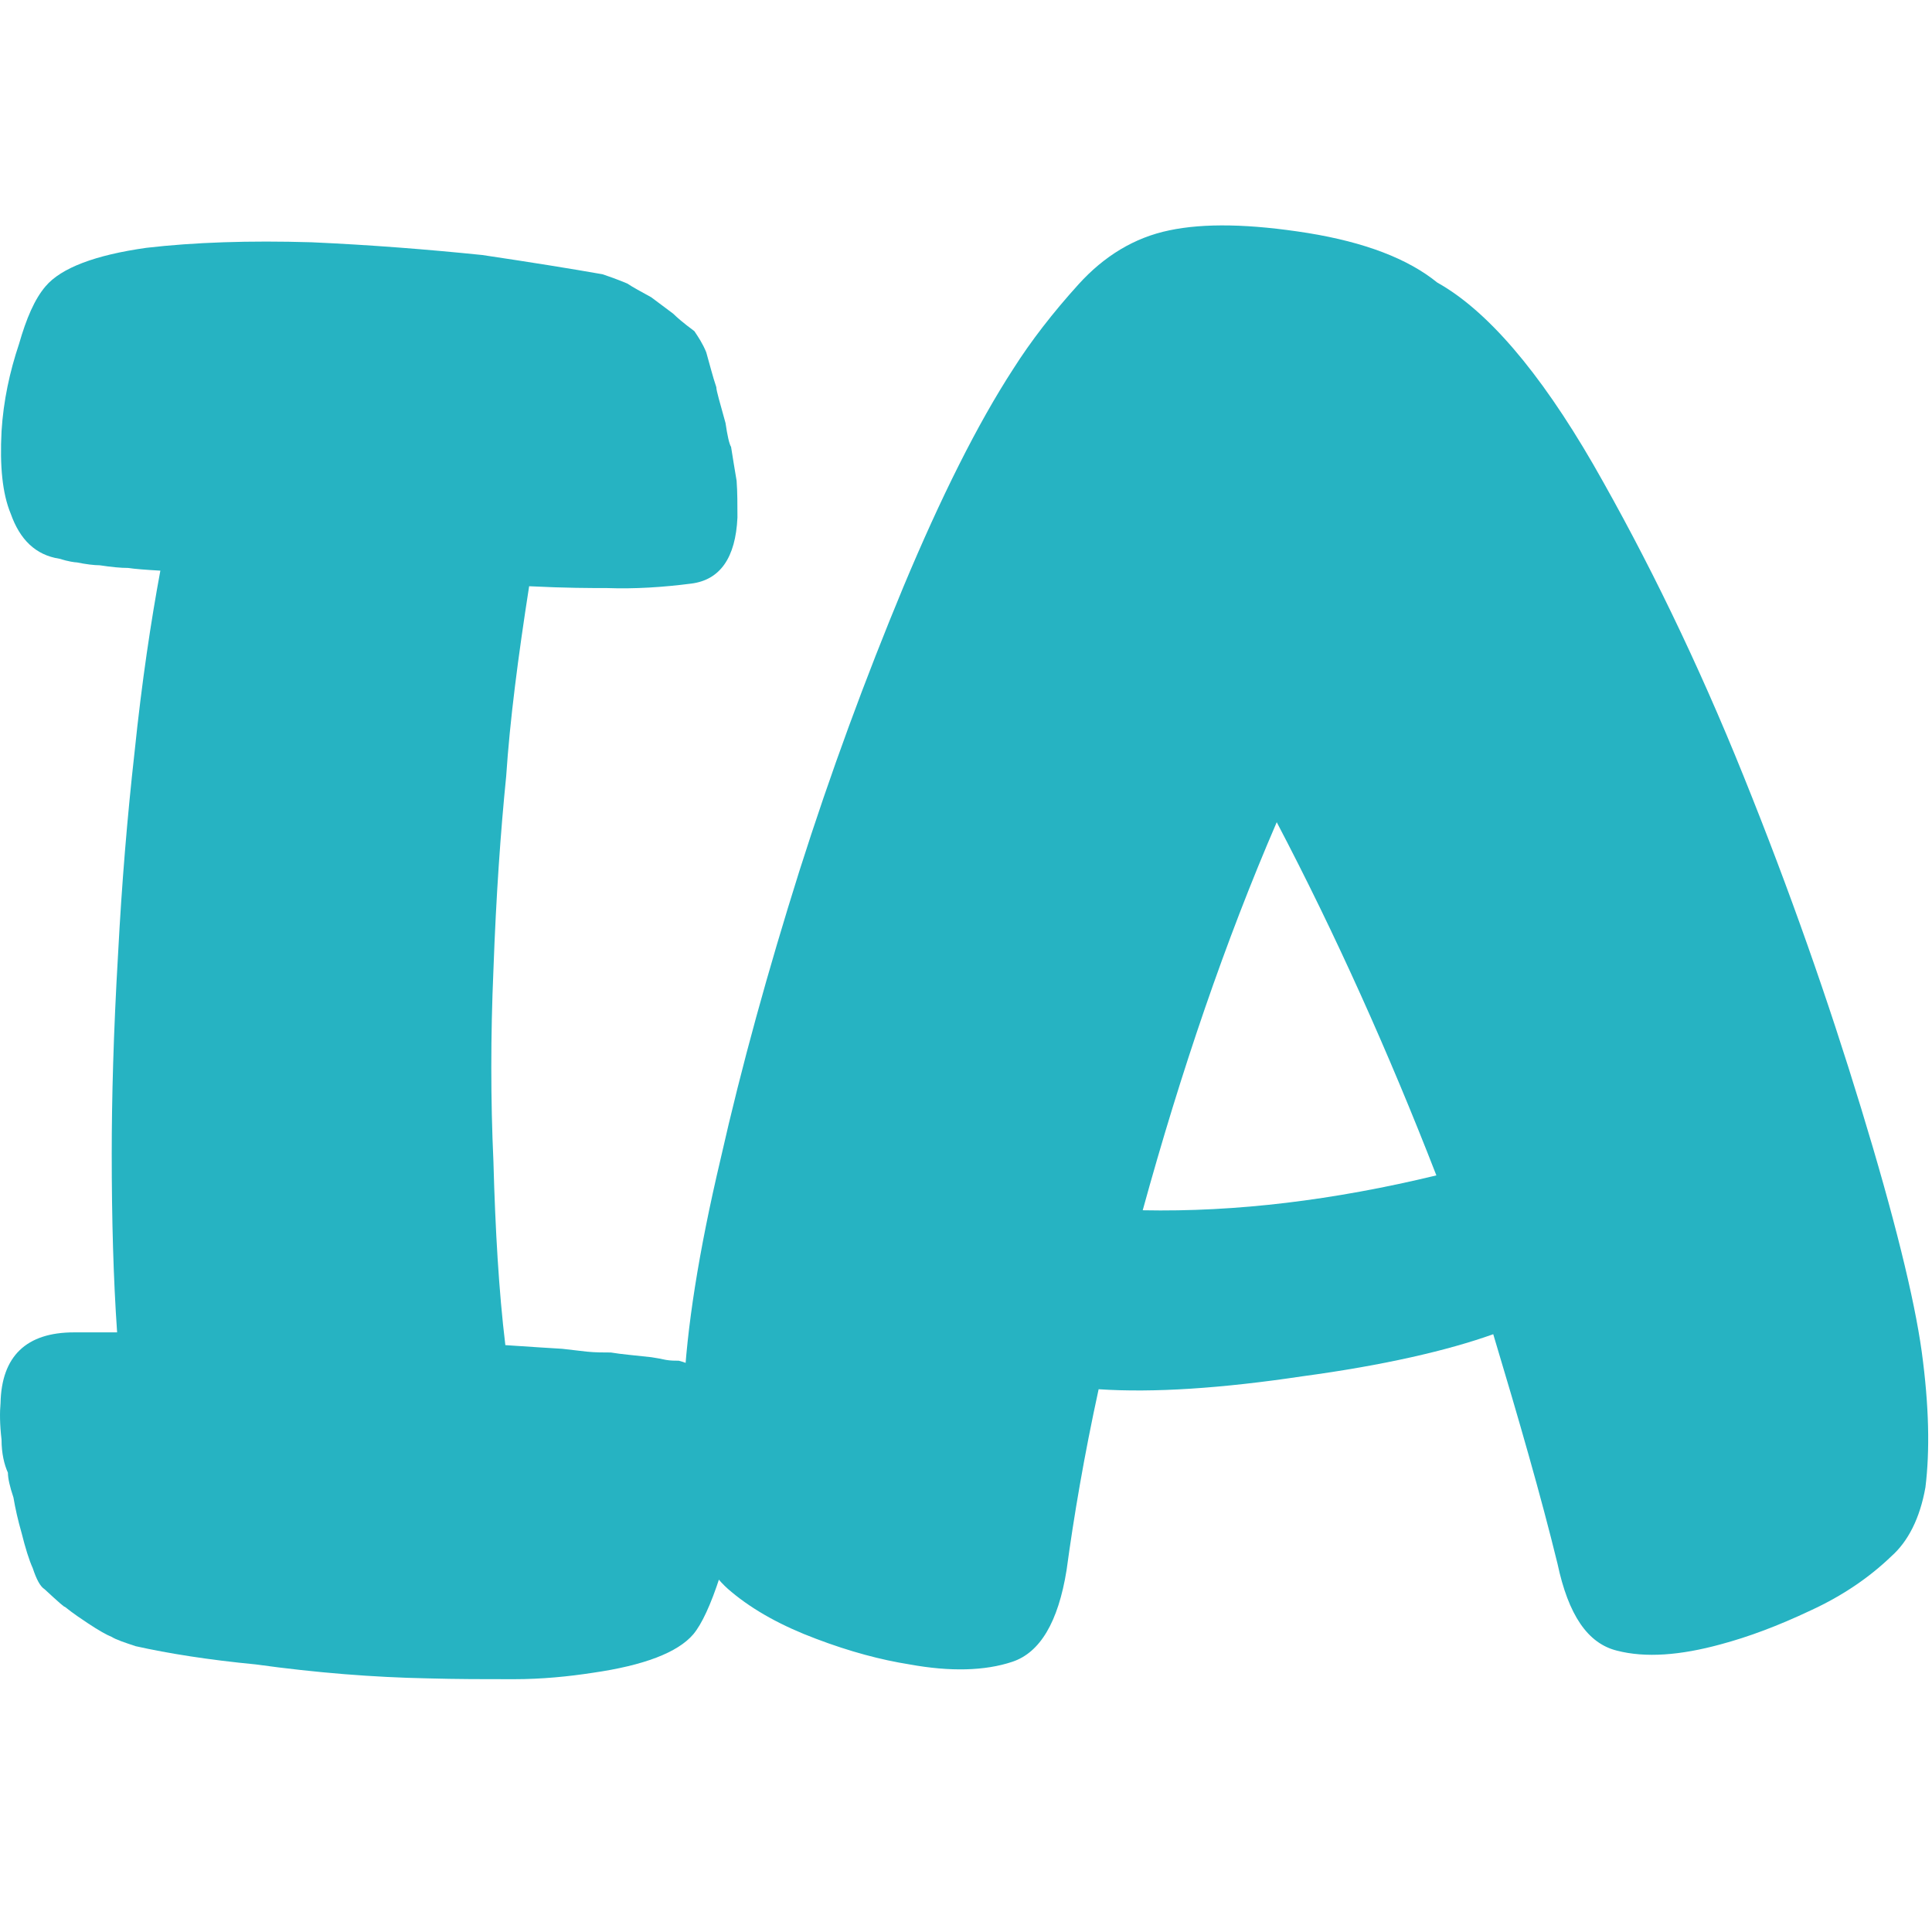
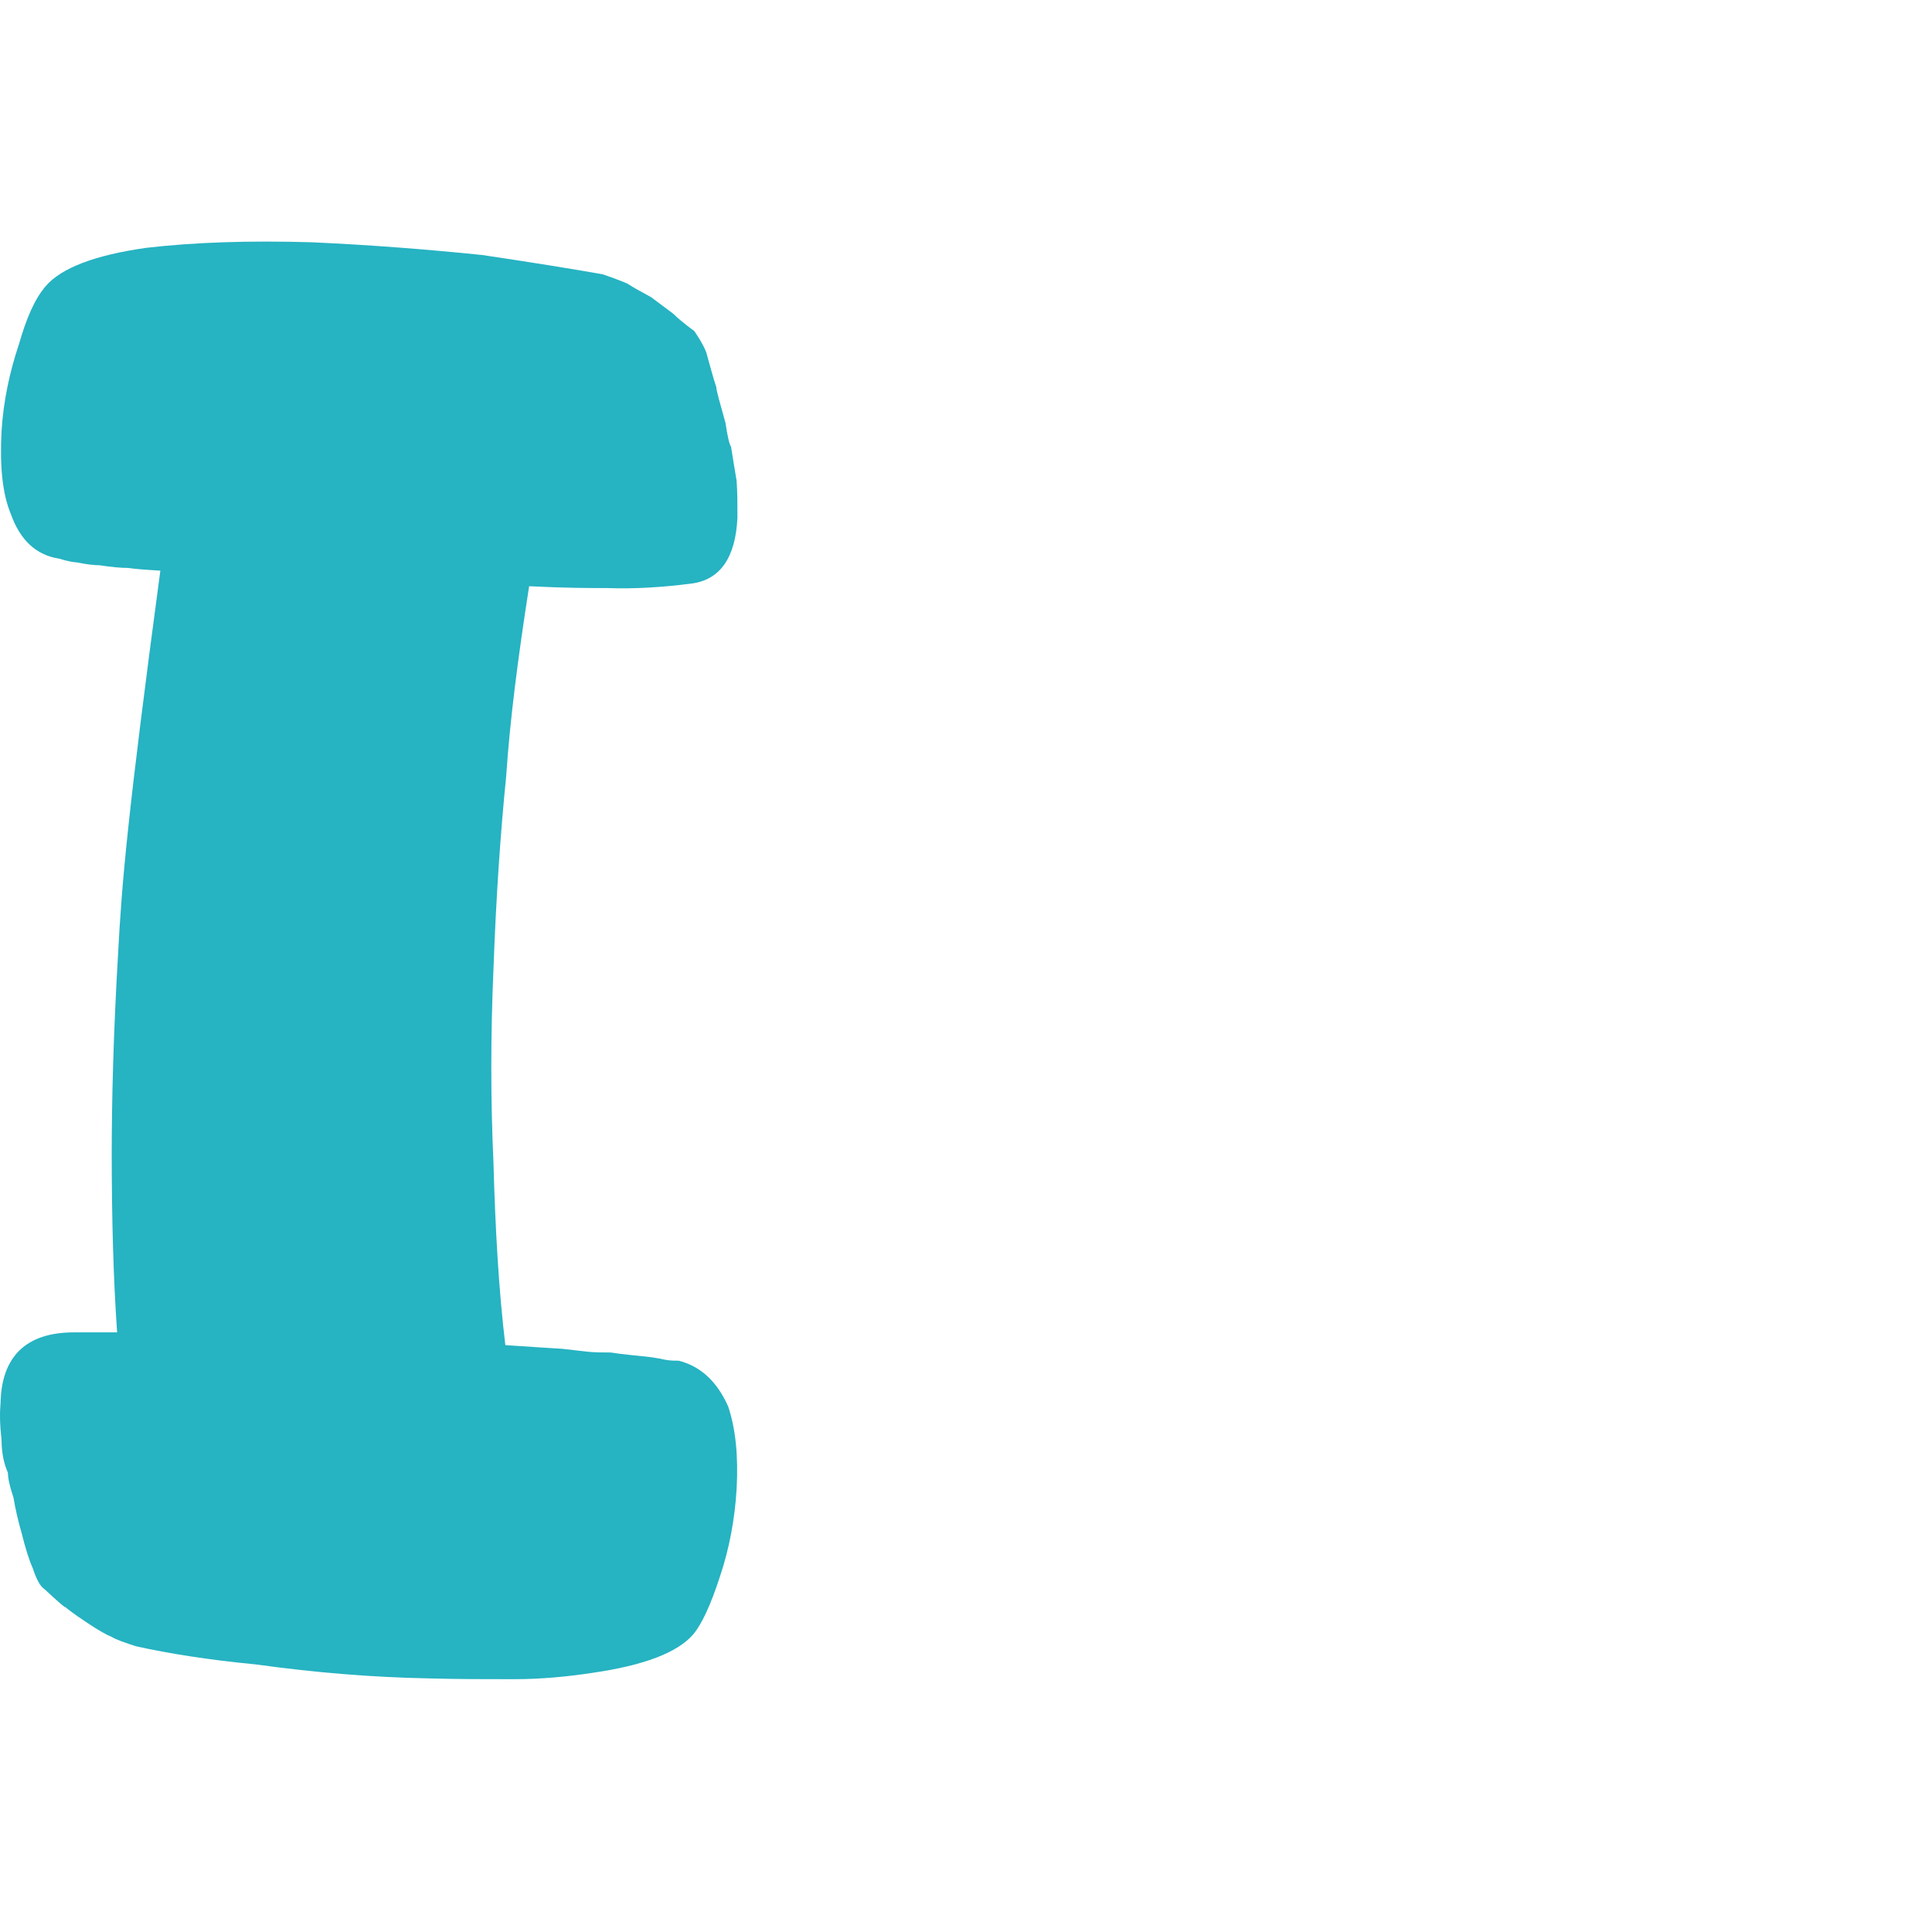
<svg xmlns="http://www.w3.org/2000/svg" width="60" height="60" viewBox="0 0 60 60" fill="none">
-   <path d="M0.017 43.571C-0.009 43.857 -0.009 44.227 0.048 44.711C0.048 45.138 0.131 45.482 0.246 45.737C0.246 45.909 0.303 46.164 0.418 46.508C0.475 46.847 0.558 47.216 0.673 47.617C0.788 48.076 0.902 48.446 1.017 48.701C1.131 49.044 1.246 49.269 1.387 49.357C1.814 49.753 2.012 49.925 2.012 49.899C2.298 50.128 2.553 50.294 2.725 50.409C3.069 50.638 3.324 50.779 3.47 50.836C3.611 50.925 3.866 51.008 4.209 51.123C5.236 51.352 6.486 51.55 7.944 51.69C9.824 51.951 11.616 52.091 13.272 52.123C14.183 52.149 15.064 52.149 15.949 52.149C16.834 52.149 17.657 52.065 18.402 51.951C19.996 51.722 21.048 51.321 21.532 50.753C21.793 50.44 22.074 49.841 22.36 48.956C22.647 48.102 22.819 47.19 22.876 46.248C22.933 45.222 22.845 44.367 22.616 43.685C22.277 42.914 21.762 42.43 21.079 42.258C20.965 42.258 20.824 42.258 20.678 42.232C20.538 42.201 20.397 42.175 20.225 42.149C19.709 42.091 19.314 42.06 18.97 42.003C18.741 42.003 18.485 42.003 18.23 41.977C17.97 41.946 17.715 41.919 17.459 41.888C17.058 41.862 16.491 41.831 15.694 41.774C15.491 40.097 15.381 38.185 15.324 36.076C15.236 34.138 15.236 32.175 15.324 30.123C15.407 27.81 15.548 25.815 15.72 24.107C15.835 22.367 16.09 20.404 16.433 18.206C17.574 18.263 18.371 18.263 18.855 18.263C19.709 18.294 20.595 18.237 21.475 18.123C22.36 18.008 22.845 17.326 22.902 16.071C22.902 15.675 22.902 15.274 22.876 14.93C22.819 14.591 22.762 14.248 22.704 13.878C22.647 13.789 22.59 13.534 22.532 13.138C22.36 12.508 22.246 12.138 22.246 12.024C22.131 11.685 22.048 11.341 21.933 10.94C21.819 10.659 21.678 10.456 21.564 10.284C21.22 10.029 21.022 9.857 20.907 9.742L20.225 9.232C19.913 9.06 19.652 8.92 19.48 8.805C19.142 8.664 18.887 8.576 18.715 8.518C17.746 8.347 16.517 8.149 14.98 7.92C13.298 7.748 11.532 7.607 9.678 7.524C7.741 7.466 6.032 7.524 4.548 7.696C2.954 7.92 1.902 8.321 1.418 8.888C1.074 9.289 0.819 9.888 0.59 10.685C0.303 11.539 0.105 12.451 0.048 13.393C-0.009 14.477 0.074 15.331 0.334 15.956C0.616 16.753 1.1 17.237 1.845 17.352C2.126 17.44 2.329 17.466 2.387 17.466C2.668 17.524 2.928 17.555 3.095 17.555C3.47 17.612 3.751 17.638 3.98 17.638C4.178 17.669 4.522 17.696 4.98 17.722C4.694 19.263 4.407 21.143 4.178 23.367C3.954 25.362 3.782 27.44 3.668 29.607C3.522 32.086 3.47 34.169 3.47 35.821C3.47 37.873 3.522 39.722 3.637 41.378H2.298C0.819 41.378 0.048 42.117 0.017 43.571Z" fill="#26B3C2" />
-   <path d="M46.374 41.435C47.171 44.086 47.853 46.451 48.369 48.56C48.707 50.154 49.306 51.039 50.218 51.263C51.103 51.492 52.186 51.409 53.442 51.065C54.296 50.836 55.207 50.498 56.233 50.013C57.228 49.555 58.056 48.987 58.738 48.331C59.254 47.873 59.624 47.159 59.796 46.19C59.936 45.055 59.91 43.659 59.681 41.977C59.452 40.321 58.827 37.784 57.801 34.425C56.775 31.06 55.577 27.643 54.15 24.107C52.728 20.576 51.16 17.352 49.478 14.419C47.796 11.513 46.171 9.633 44.634 8.774C43.723 8.034 42.384 7.524 40.619 7.237C38.822 6.951 37.395 6.925 36.311 7.154C35.228 7.378 34.291 7.951 33.494 8.831C32.692 9.716 32.009 10.602 31.468 11.456C30.358 13.164 29.218 15.445 28.051 18.237C26.879 21.06 25.796 23.992 24.827 27.044C23.858 30.123 23.035 33.086 22.379 35.992C21.692 38.899 21.322 41.289 21.238 43.169C21.181 43.857 21.181 44.571 21.207 45.31C21.238 46.05 21.353 46.732 21.525 47.388C21.723 48.274 22.124 48.956 22.718 49.44C23.405 50.013 24.285 50.498 25.343 50.894C26.395 51.294 27.363 51.55 28.249 51.69C29.504 51.919 30.587 51.894 31.442 51.607C32.296 51.321 32.863 50.383 33.124 48.758C33.348 47.107 33.666 45.222 34.119 43.144C35.827 43.258 37.936 43.117 40.447 42.742C42.952 42.404 44.947 41.946 46.374 41.435ZM35.488 37.586C36.681 33.253 38.051 29.237 39.65 25.534C41.473 29.008 43.124 32.685 44.608 36.503C41.416 37.274 38.395 37.644 35.488 37.586Z" fill="#26B3C2" />
+   <path d="M0.017 43.571C-0.009 43.857 -0.009 44.227 0.048 44.711C0.048 45.138 0.131 45.482 0.246 45.737C0.246 45.909 0.303 46.164 0.418 46.508C0.475 46.847 0.558 47.216 0.673 47.617C0.788 48.076 0.902 48.446 1.017 48.701C1.131 49.044 1.246 49.269 1.387 49.357C1.814 49.753 2.012 49.925 2.012 49.899C2.298 50.128 2.553 50.294 2.725 50.409C3.069 50.638 3.324 50.779 3.47 50.836C3.611 50.925 3.866 51.008 4.209 51.123C5.236 51.352 6.486 51.55 7.944 51.69C9.824 51.951 11.616 52.091 13.272 52.123C14.183 52.149 15.064 52.149 15.949 52.149C16.834 52.149 17.657 52.065 18.402 51.951C19.996 51.722 21.048 51.321 21.532 50.753C21.793 50.44 22.074 49.841 22.36 48.956C22.647 48.102 22.819 47.19 22.876 46.248C22.933 45.222 22.845 44.367 22.616 43.685C22.277 42.914 21.762 42.43 21.079 42.258C20.965 42.258 20.824 42.258 20.678 42.232C20.538 42.201 20.397 42.175 20.225 42.149C19.709 42.091 19.314 42.06 18.97 42.003C18.741 42.003 18.485 42.003 18.23 41.977C17.97 41.946 17.715 41.919 17.459 41.888C17.058 41.862 16.491 41.831 15.694 41.774C15.491 40.097 15.381 38.185 15.324 36.076C15.236 34.138 15.236 32.175 15.324 30.123C15.407 27.81 15.548 25.815 15.72 24.107C15.835 22.367 16.09 20.404 16.433 18.206C17.574 18.263 18.371 18.263 18.855 18.263C19.709 18.294 20.595 18.237 21.475 18.123C22.36 18.008 22.845 17.326 22.902 16.071C22.902 15.675 22.902 15.274 22.876 14.93C22.819 14.591 22.762 14.248 22.704 13.878C22.647 13.789 22.59 13.534 22.532 13.138C22.36 12.508 22.246 12.138 22.246 12.024C22.131 11.685 22.048 11.341 21.933 10.94C21.819 10.659 21.678 10.456 21.564 10.284C21.22 10.029 21.022 9.857 20.907 9.742L20.225 9.232C19.913 9.06 19.652 8.92 19.48 8.805C19.142 8.664 18.887 8.576 18.715 8.518C17.746 8.347 16.517 8.149 14.98 7.92C13.298 7.748 11.532 7.607 9.678 7.524C7.741 7.466 6.032 7.524 4.548 7.696C2.954 7.92 1.902 8.321 1.418 8.888C1.074 9.289 0.819 9.888 0.59 10.685C0.303 11.539 0.105 12.451 0.048 13.393C-0.009 14.477 0.074 15.331 0.334 15.956C0.616 16.753 1.1 17.237 1.845 17.352C2.126 17.44 2.329 17.466 2.387 17.466C2.668 17.524 2.928 17.555 3.095 17.555C3.47 17.612 3.751 17.638 3.98 17.638C4.178 17.669 4.522 17.696 4.98 17.722C3.954 25.362 3.782 27.44 3.668 29.607C3.522 32.086 3.47 34.169 3.47 35.821C3.47 37.873 3.522 39.722 3.637 41.378H2.298C0.819 41.378 0.048 42.117 0.017 43.571Z" fill="#26B3C2" />
</svg>